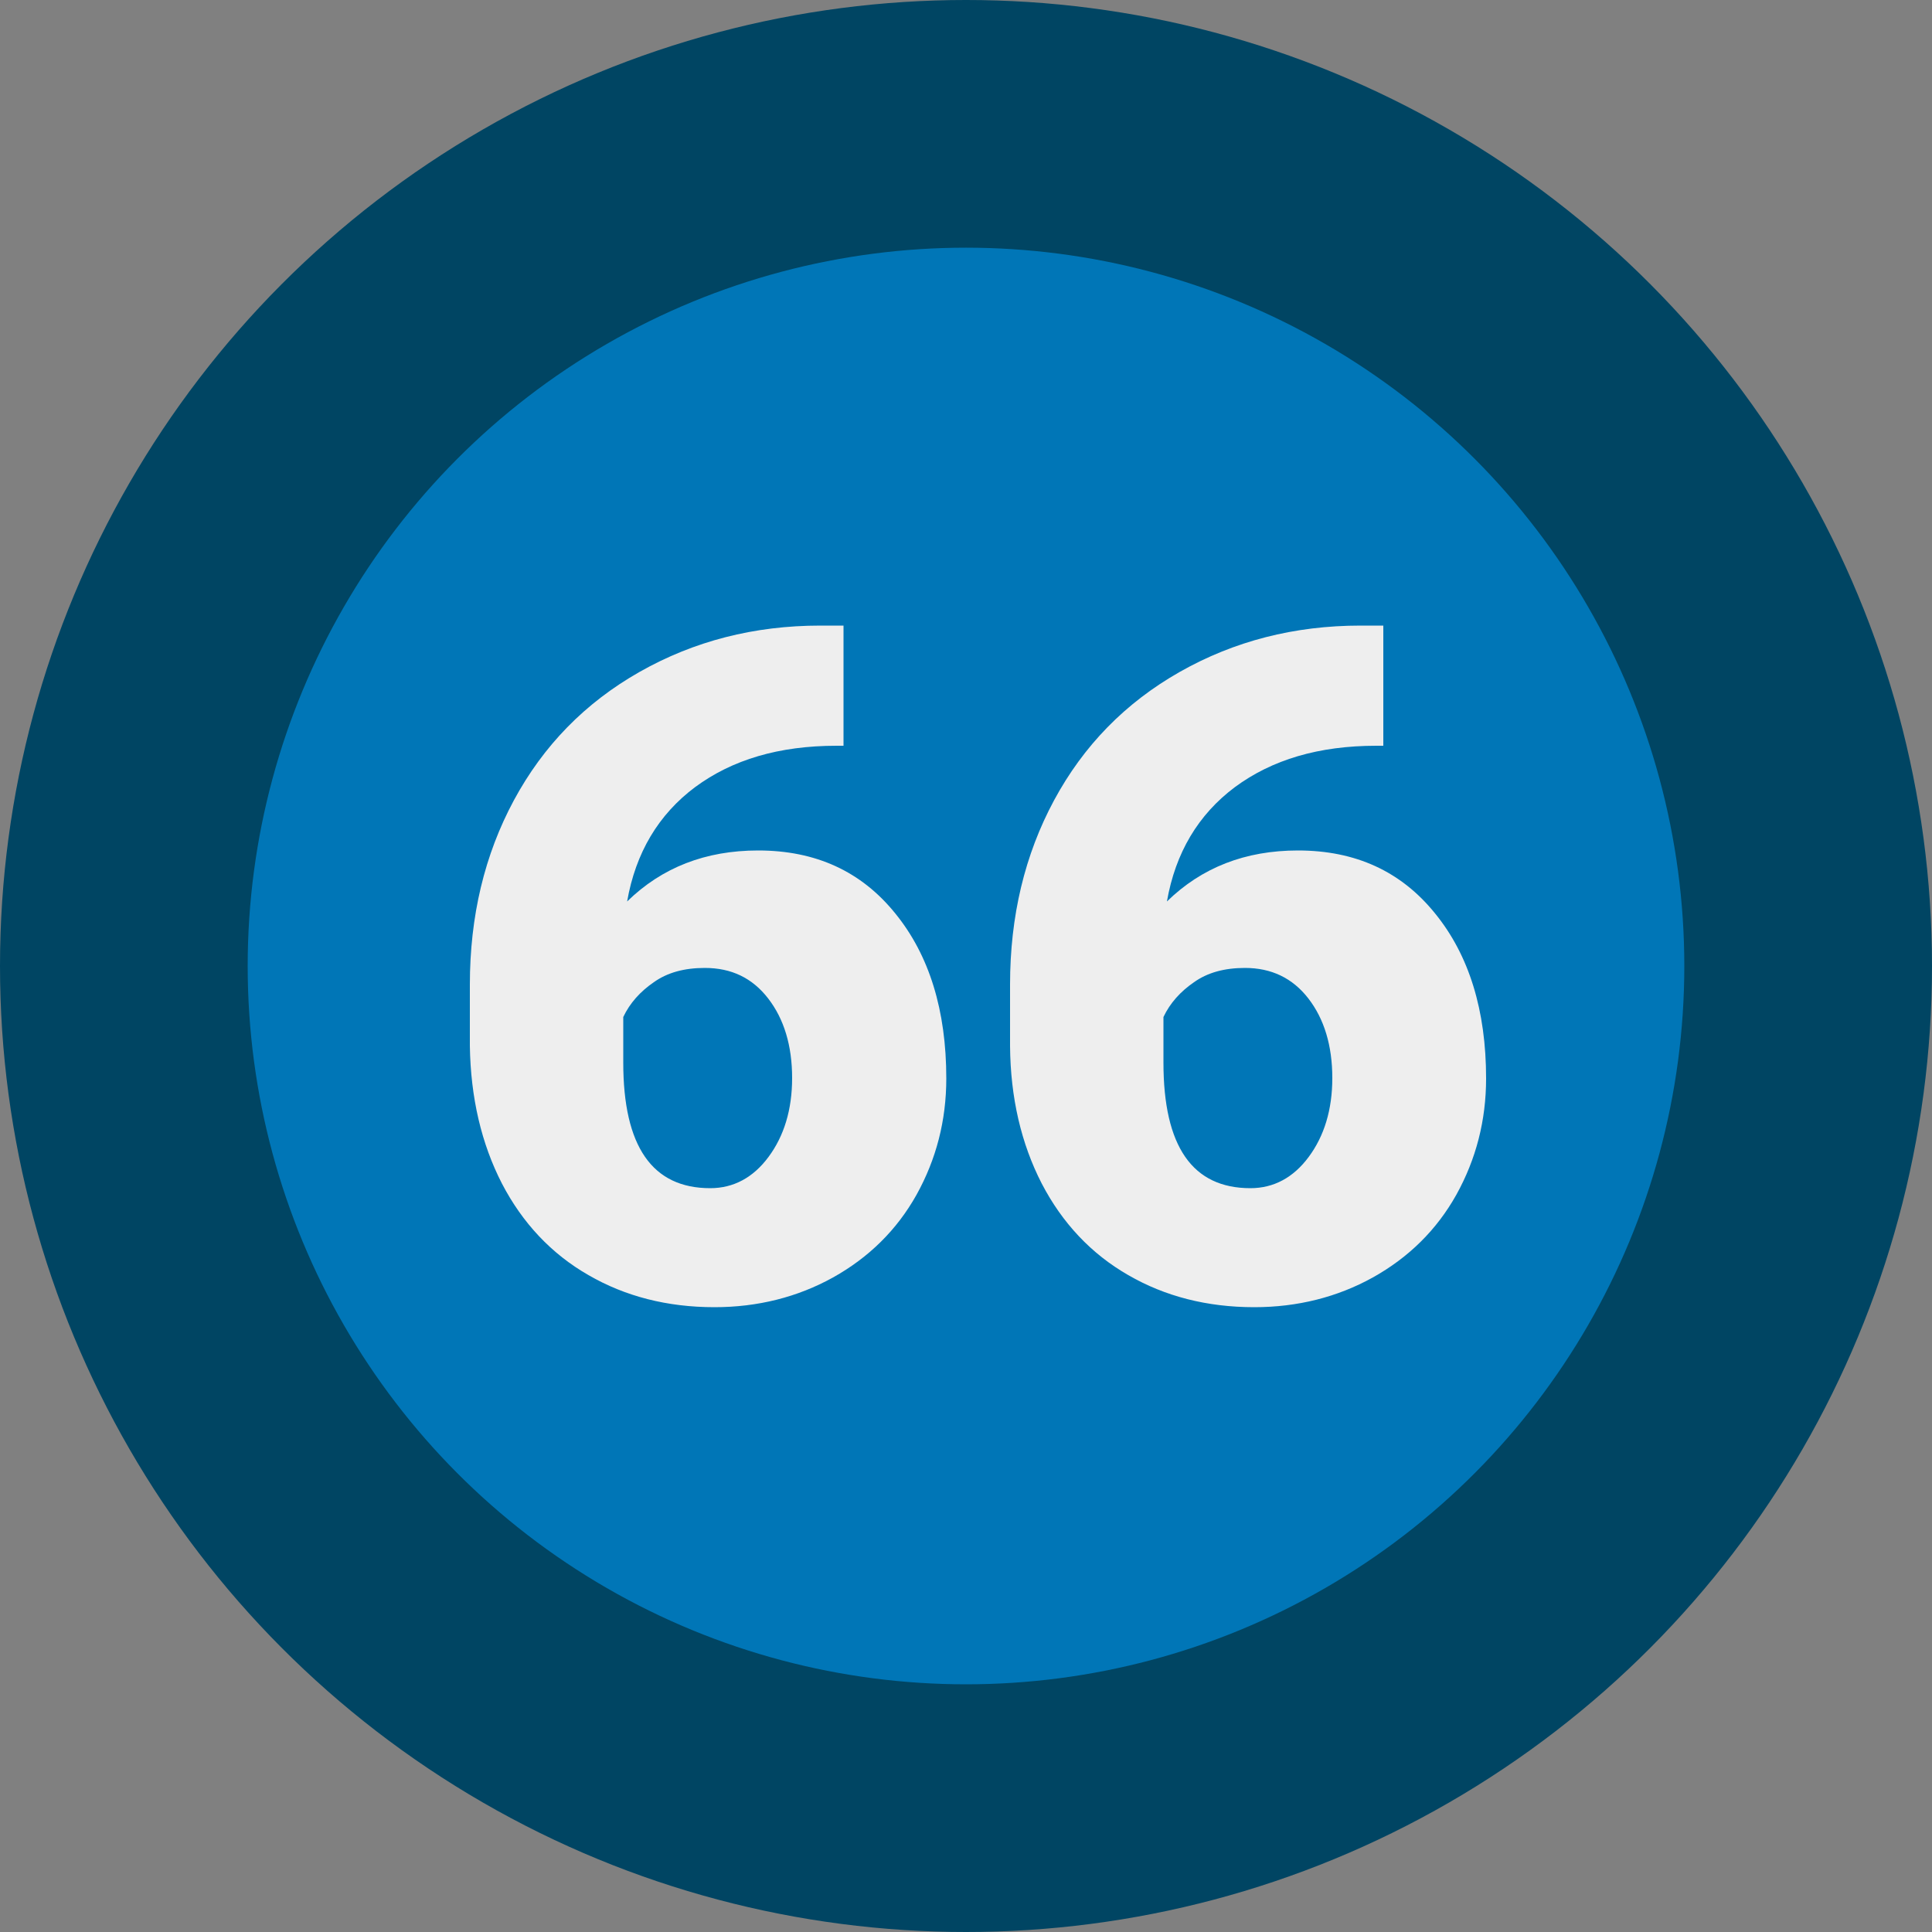
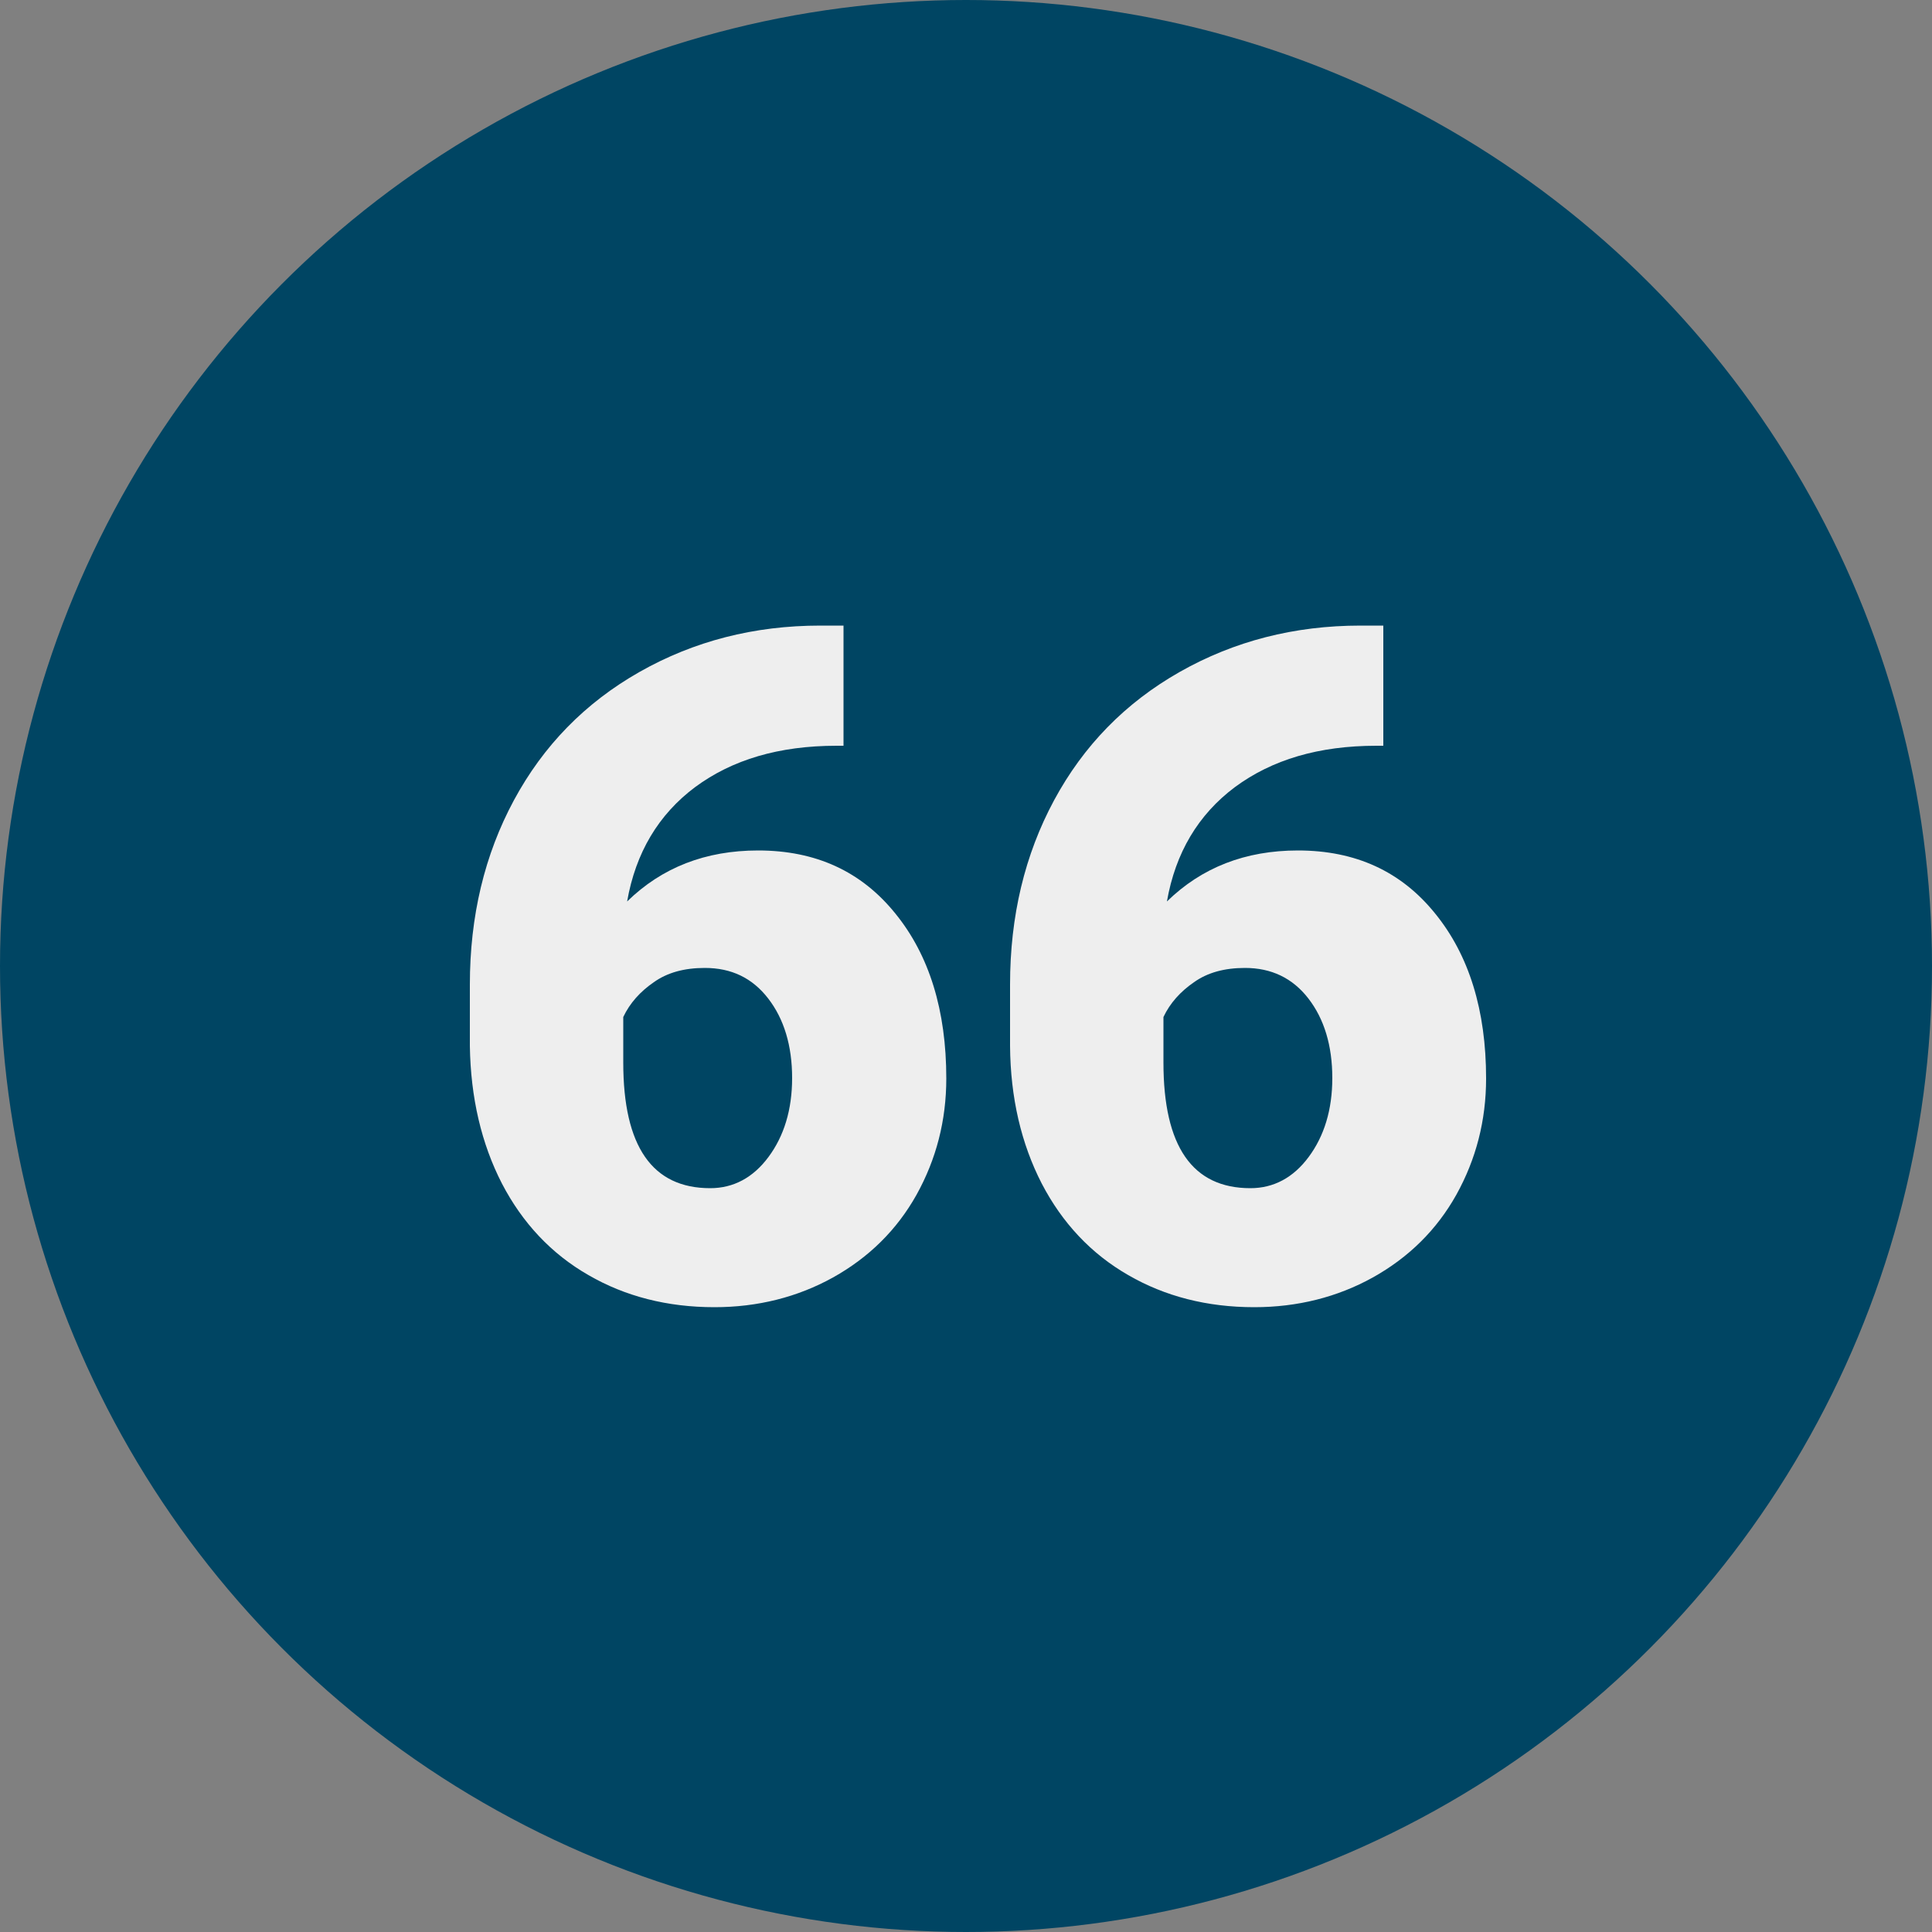
<svg xmlns="http://www.w3.org/2000/svg" xml:space="preserve" id="Layer_1" x="0" y="0" style="enable-background:new 0 0 500 500" version="1.1" viewBox="0 0 500 500">
  <rect x="0" y="0" width="500" height="500" fill="#808080" stroke="none" />
  <style>.st4{fill:#eee}</style>
  <circle cx="250" cy="250" r="250" style="fill:#004563" />
-   <circle cx="250" cy="250" r="185.9" style="fill:#0076b7" />
  <g style="enable-background:new">
    <path d="M218.3 161.7V193h-1.8c-14.9 0-27 3.6-36.6 10.7-9.5 7.1-15.4 17-17.6 29.6 9-8.8 20.3-13.2 33.9-13.2 14.9 0 26.7 5.4 35.5 16.3 8.8 10.8 13.2 25.1 13.2 42.7 0 10.9-2.6 20.9-7.7 30.1-5.1 9.1-12.3 16.2-21.6 21.4-9.2 5.1-19.5 7.7-30.7 7.7-12.2 0-23.1-2.8-32.6-8.3-9.6-5.5-17.1-13.5-22.4-23.7-5.3-10.3-8.1-22.2-8.3-35.6v-15.9c0-17.7 3.8-33.6 11.4-47.7 7.6-14.1 18.4-25.2 32.5-33.2 14.1-8 29.7-12 46.8-12h6zm-35.9 88.8c-5.3 0-9.7 1.2-13.2 3.7-3.5 2.4-6.2 5.4-7.9 9V275c0 21.7 7.5 32.5 22.5 32.5 6 0 11.1-2.7 15.1-8.1 4-5.4 6.1-12.2 6.1-20.4 0-8.4-2.1-15.3-6.2-20.6-4.1-5.3-9.5-7.9-16.4-7.9zM358 161.7V193h-1.8c-14.9 0-27 3.6-36.6 10.7-9.5 7.1-15.4 17-17.6 29.6 9-8.8 20.3-13.2 33.9-13.2 14.9 0 26.7 5.4 35.5 16.3 8.8 10.8 13.2 25.1 13.2 42.7 0 10.9-2.6 20.9-7.7 30.1-5.1 9.1-12.3 16.2-21.6 21.4-9.2 5.1-19.5 7.7-30.7 7.7-12.2 0-23.1-2.8-32.6-8.3-9.6-5.5-17.1-13.5-22.4-23.7-5.3-10.3-8.1-22.2-8.2-35.6v-15.9c0-17.7 3.8-33.6 11.4-47.7 7.6-14.1 18.4-25.2 32.5-33.2 14.1-8 29.7-12 46.8-12h5.9zm-35.8 88.8c-5.3 0-9.7 1.2-13.2 3.7-3.5 2.4-6.2 5.4-7.9 9V275c0 21.7 7.5 32.5 22.5 32.5 6 0 11.1-2.7 15.1-8.1 4-5.4 6.1-12.2 6.1-20.4 0-8.4-2.1-15.3-6.2-20.6-4.1-5.3-9.6-7.9-16.4-7.9z" class="st4" />
  </g>
</svg>